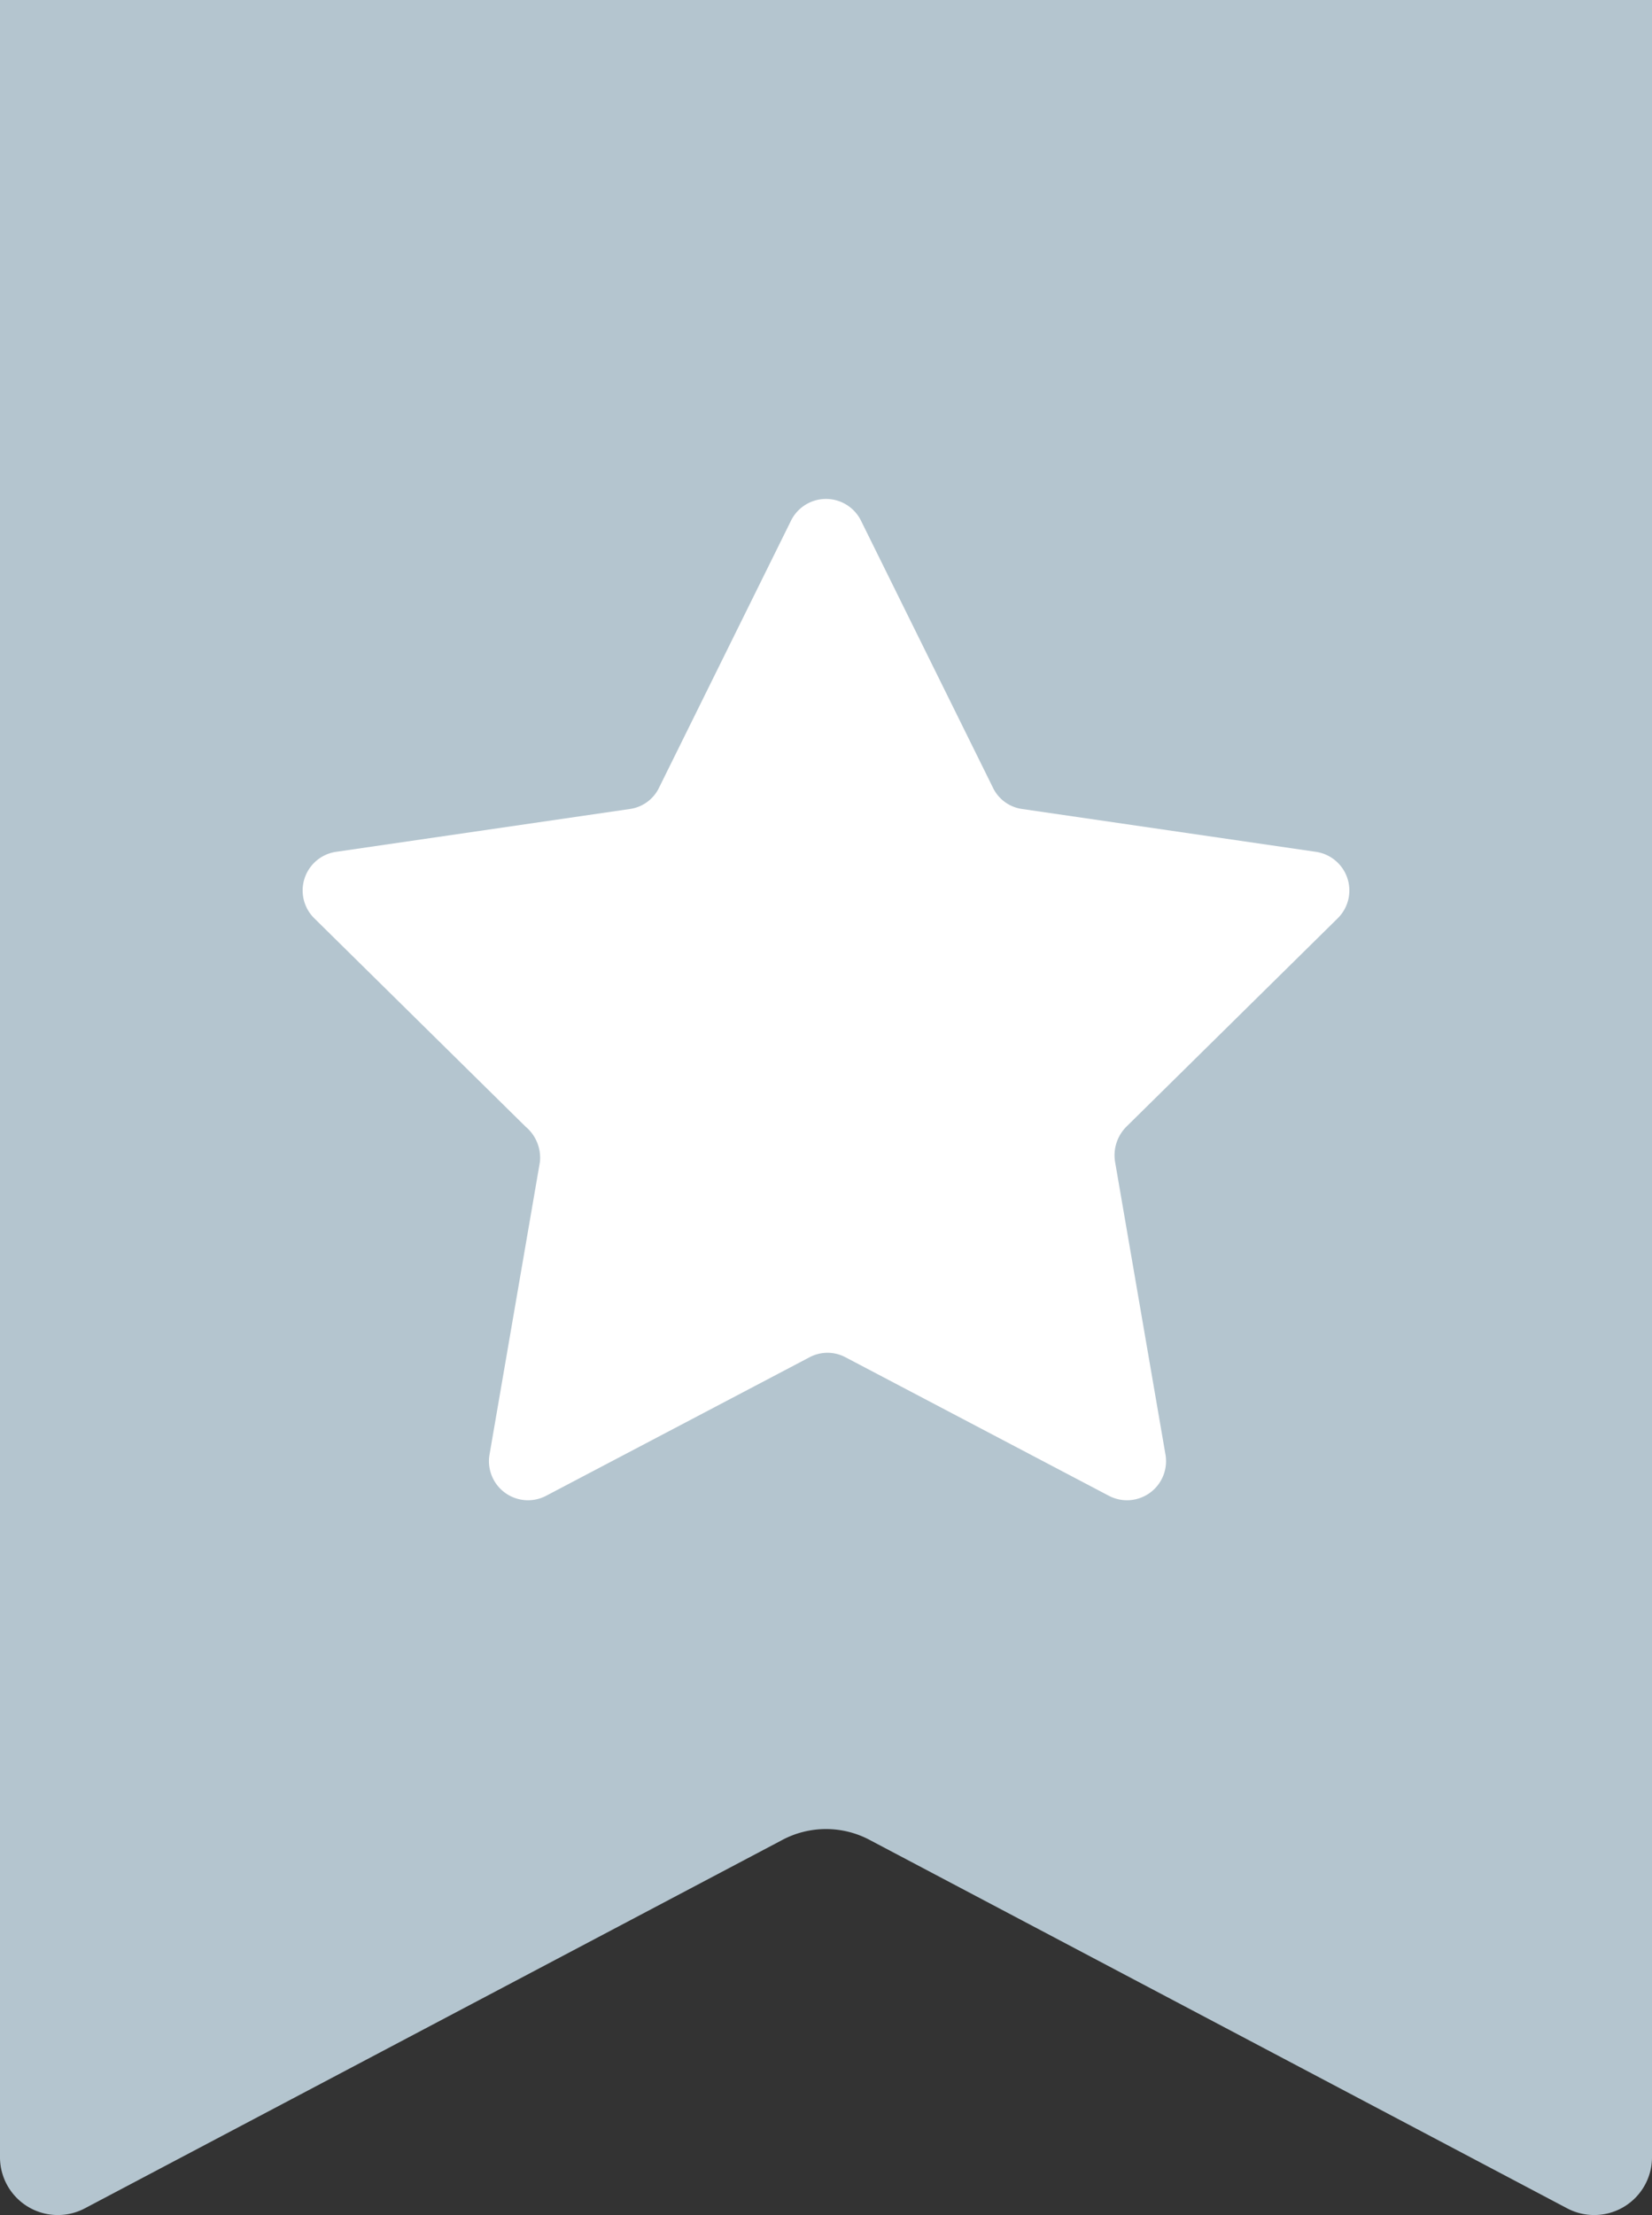
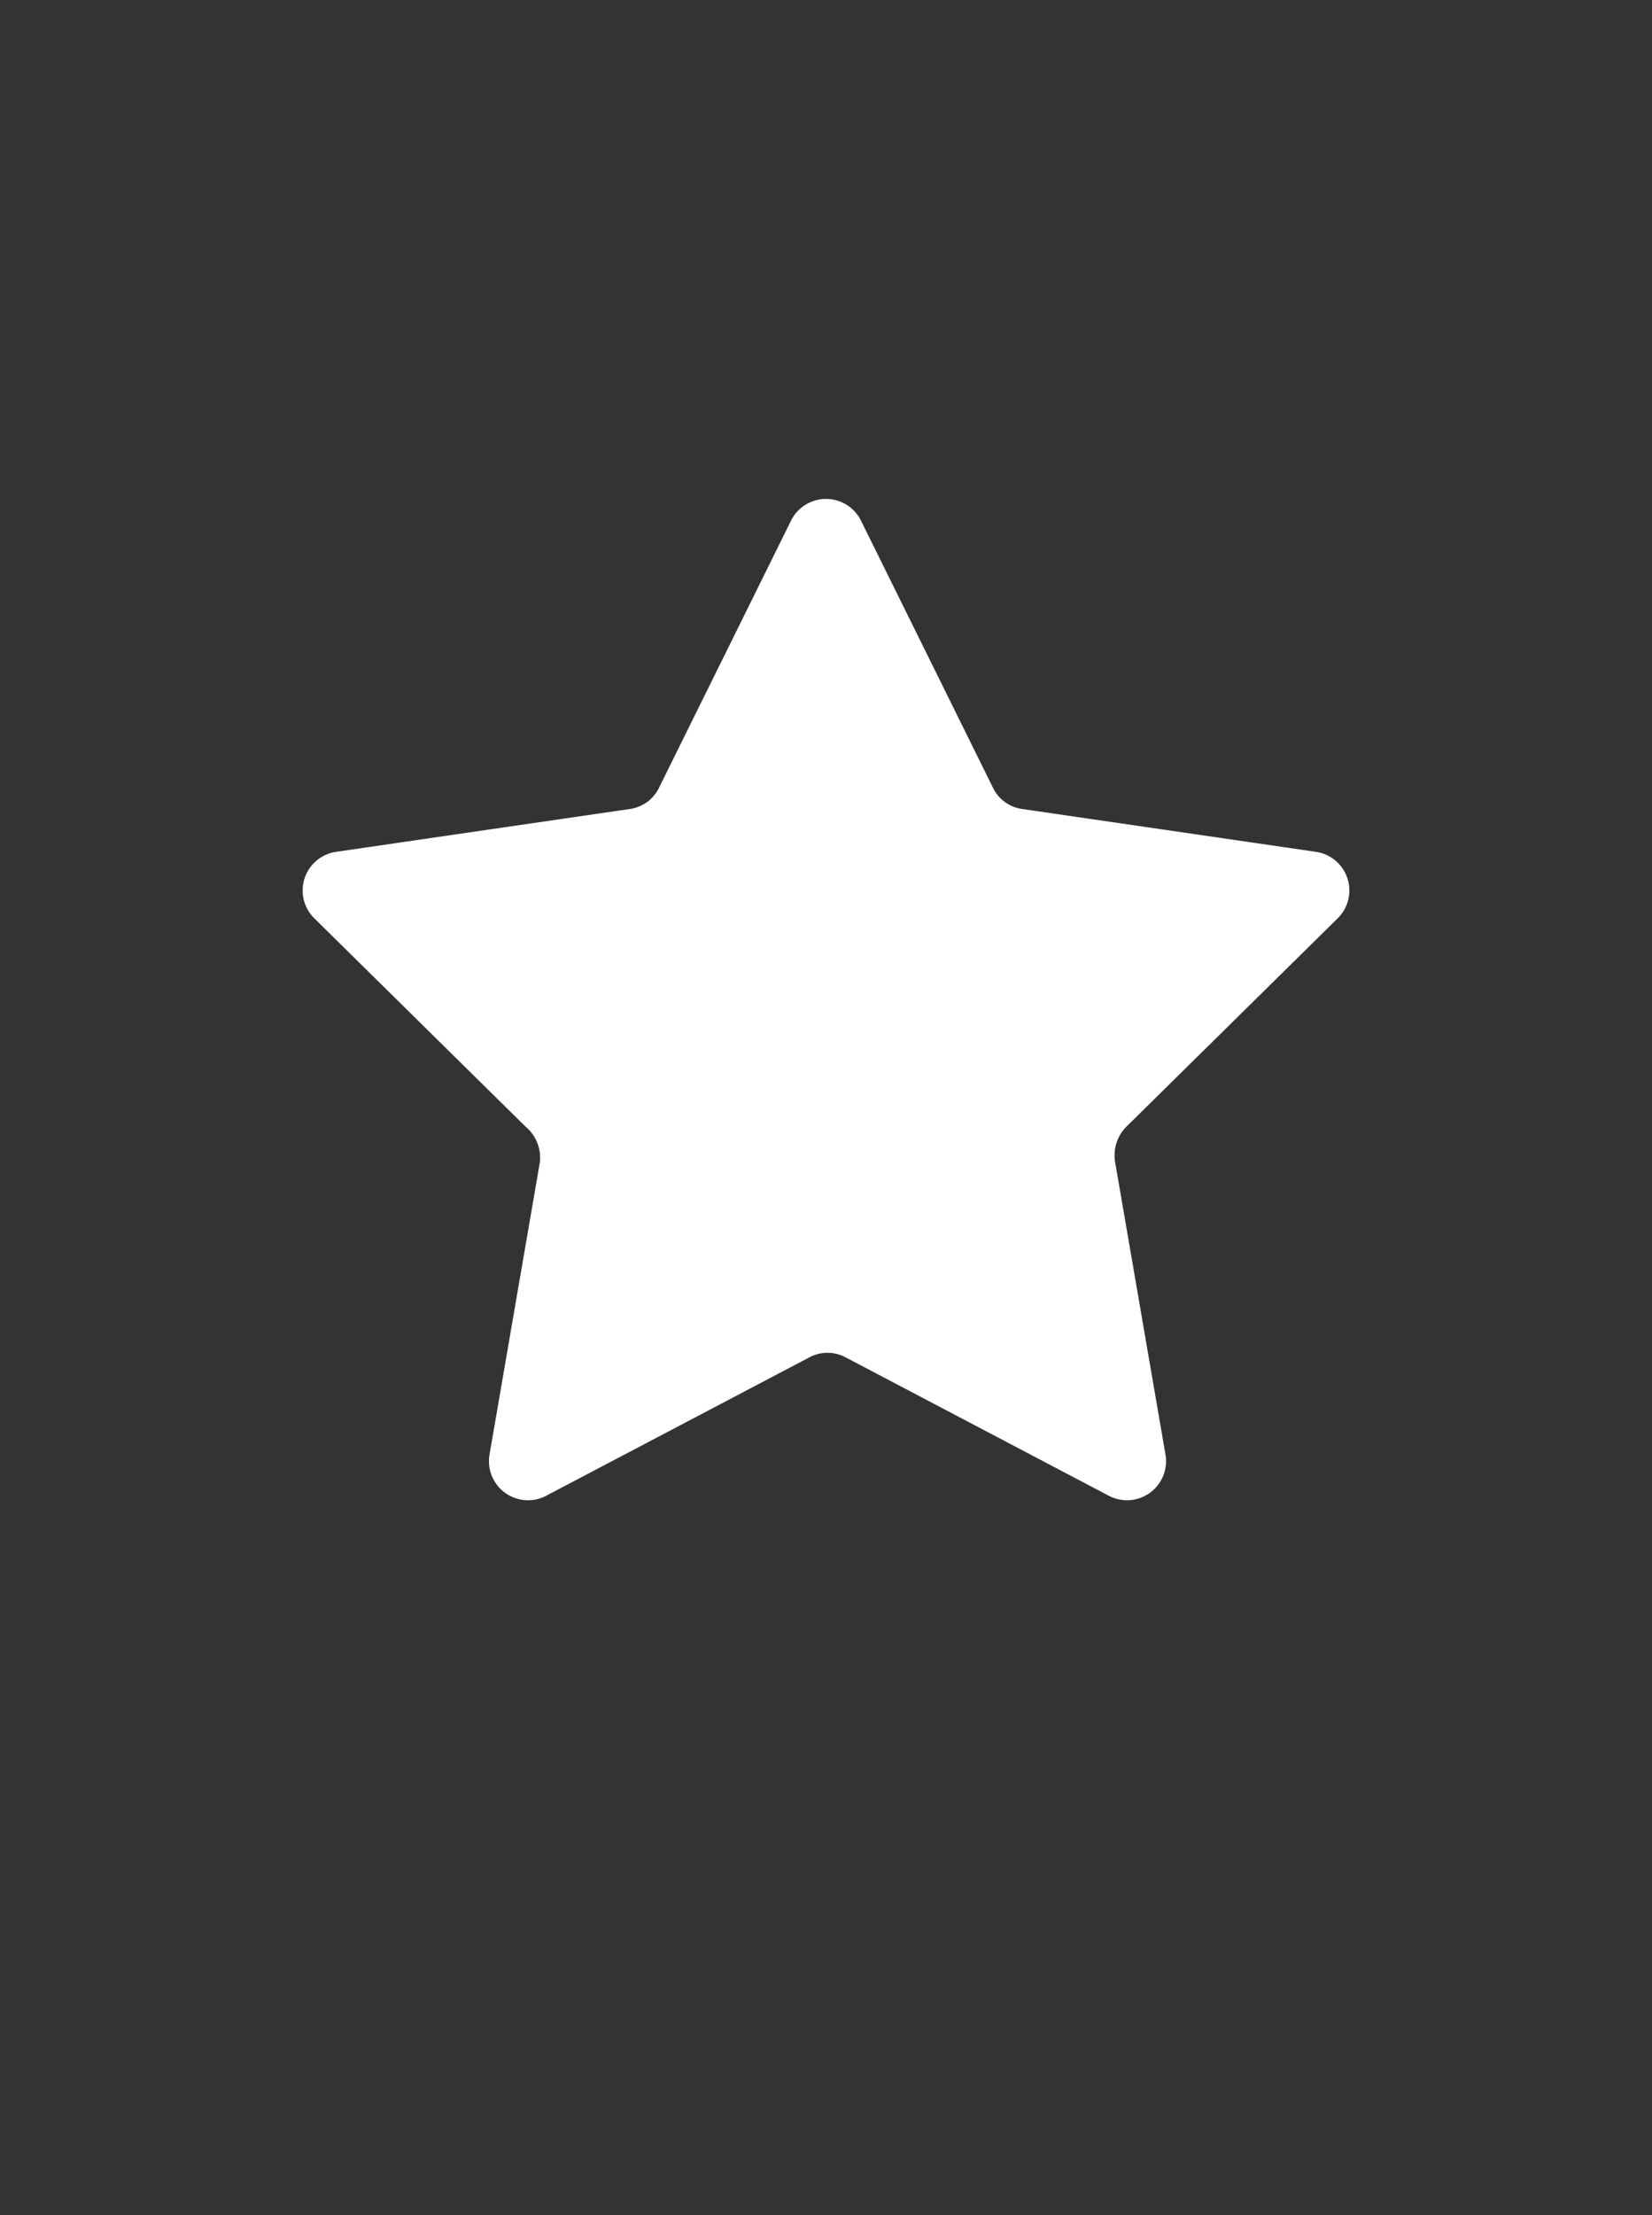
<svg xmlns="http://www.w3.org/2000/svg" viewBox="0 0 22 29.49">
  <rect x="0" y="0" width="22" height="29.49" fill="#333333" stroke="none" />
  <defs>
    <style>.cls-1{fill:#b4c5cf;}.cls-2{fill:#fff;}</style>
  </defs>
  <title>icon-favourite</title>
  <g id="Слой_2" data-name="Слой 2">
    <g id="Layer_1" data-name="Layer 1">
-       <path class="cls-1" d="M22,0H0V28.73a.77.77,0,0,0,1.13.67l9.28-4.9a1.24,1.24,0,0,1,1.18,0l9.28,4.9A.77.77,0,0,0,22,28.73Z" />
      <path class="cls-2" d="M11.47,6.94l1.75,3.54a.51.51,0,0,0,.39.29l3.91.57a.52.52,0,0,1,.29.89L15,15a.54.54,0,0,0-.15.47l.67,3.89a.52.52,0,0,1-.76.55l-3.5-1.84a.51.51,0,0,0-.48,0l-3.5,1.84a.52.52,0,0,1-.76-.55l.67-3.89A.54.54,0,0,0,7,15L4.19,12.23a.52.52,0,0,1,.29-.89l3.91-.57a.51.51,0,0,0,.39-.29l1.75-3.54A.52.52,0,0,1,11.47,6.94Z" />
    </g>
  </g>
</svg>